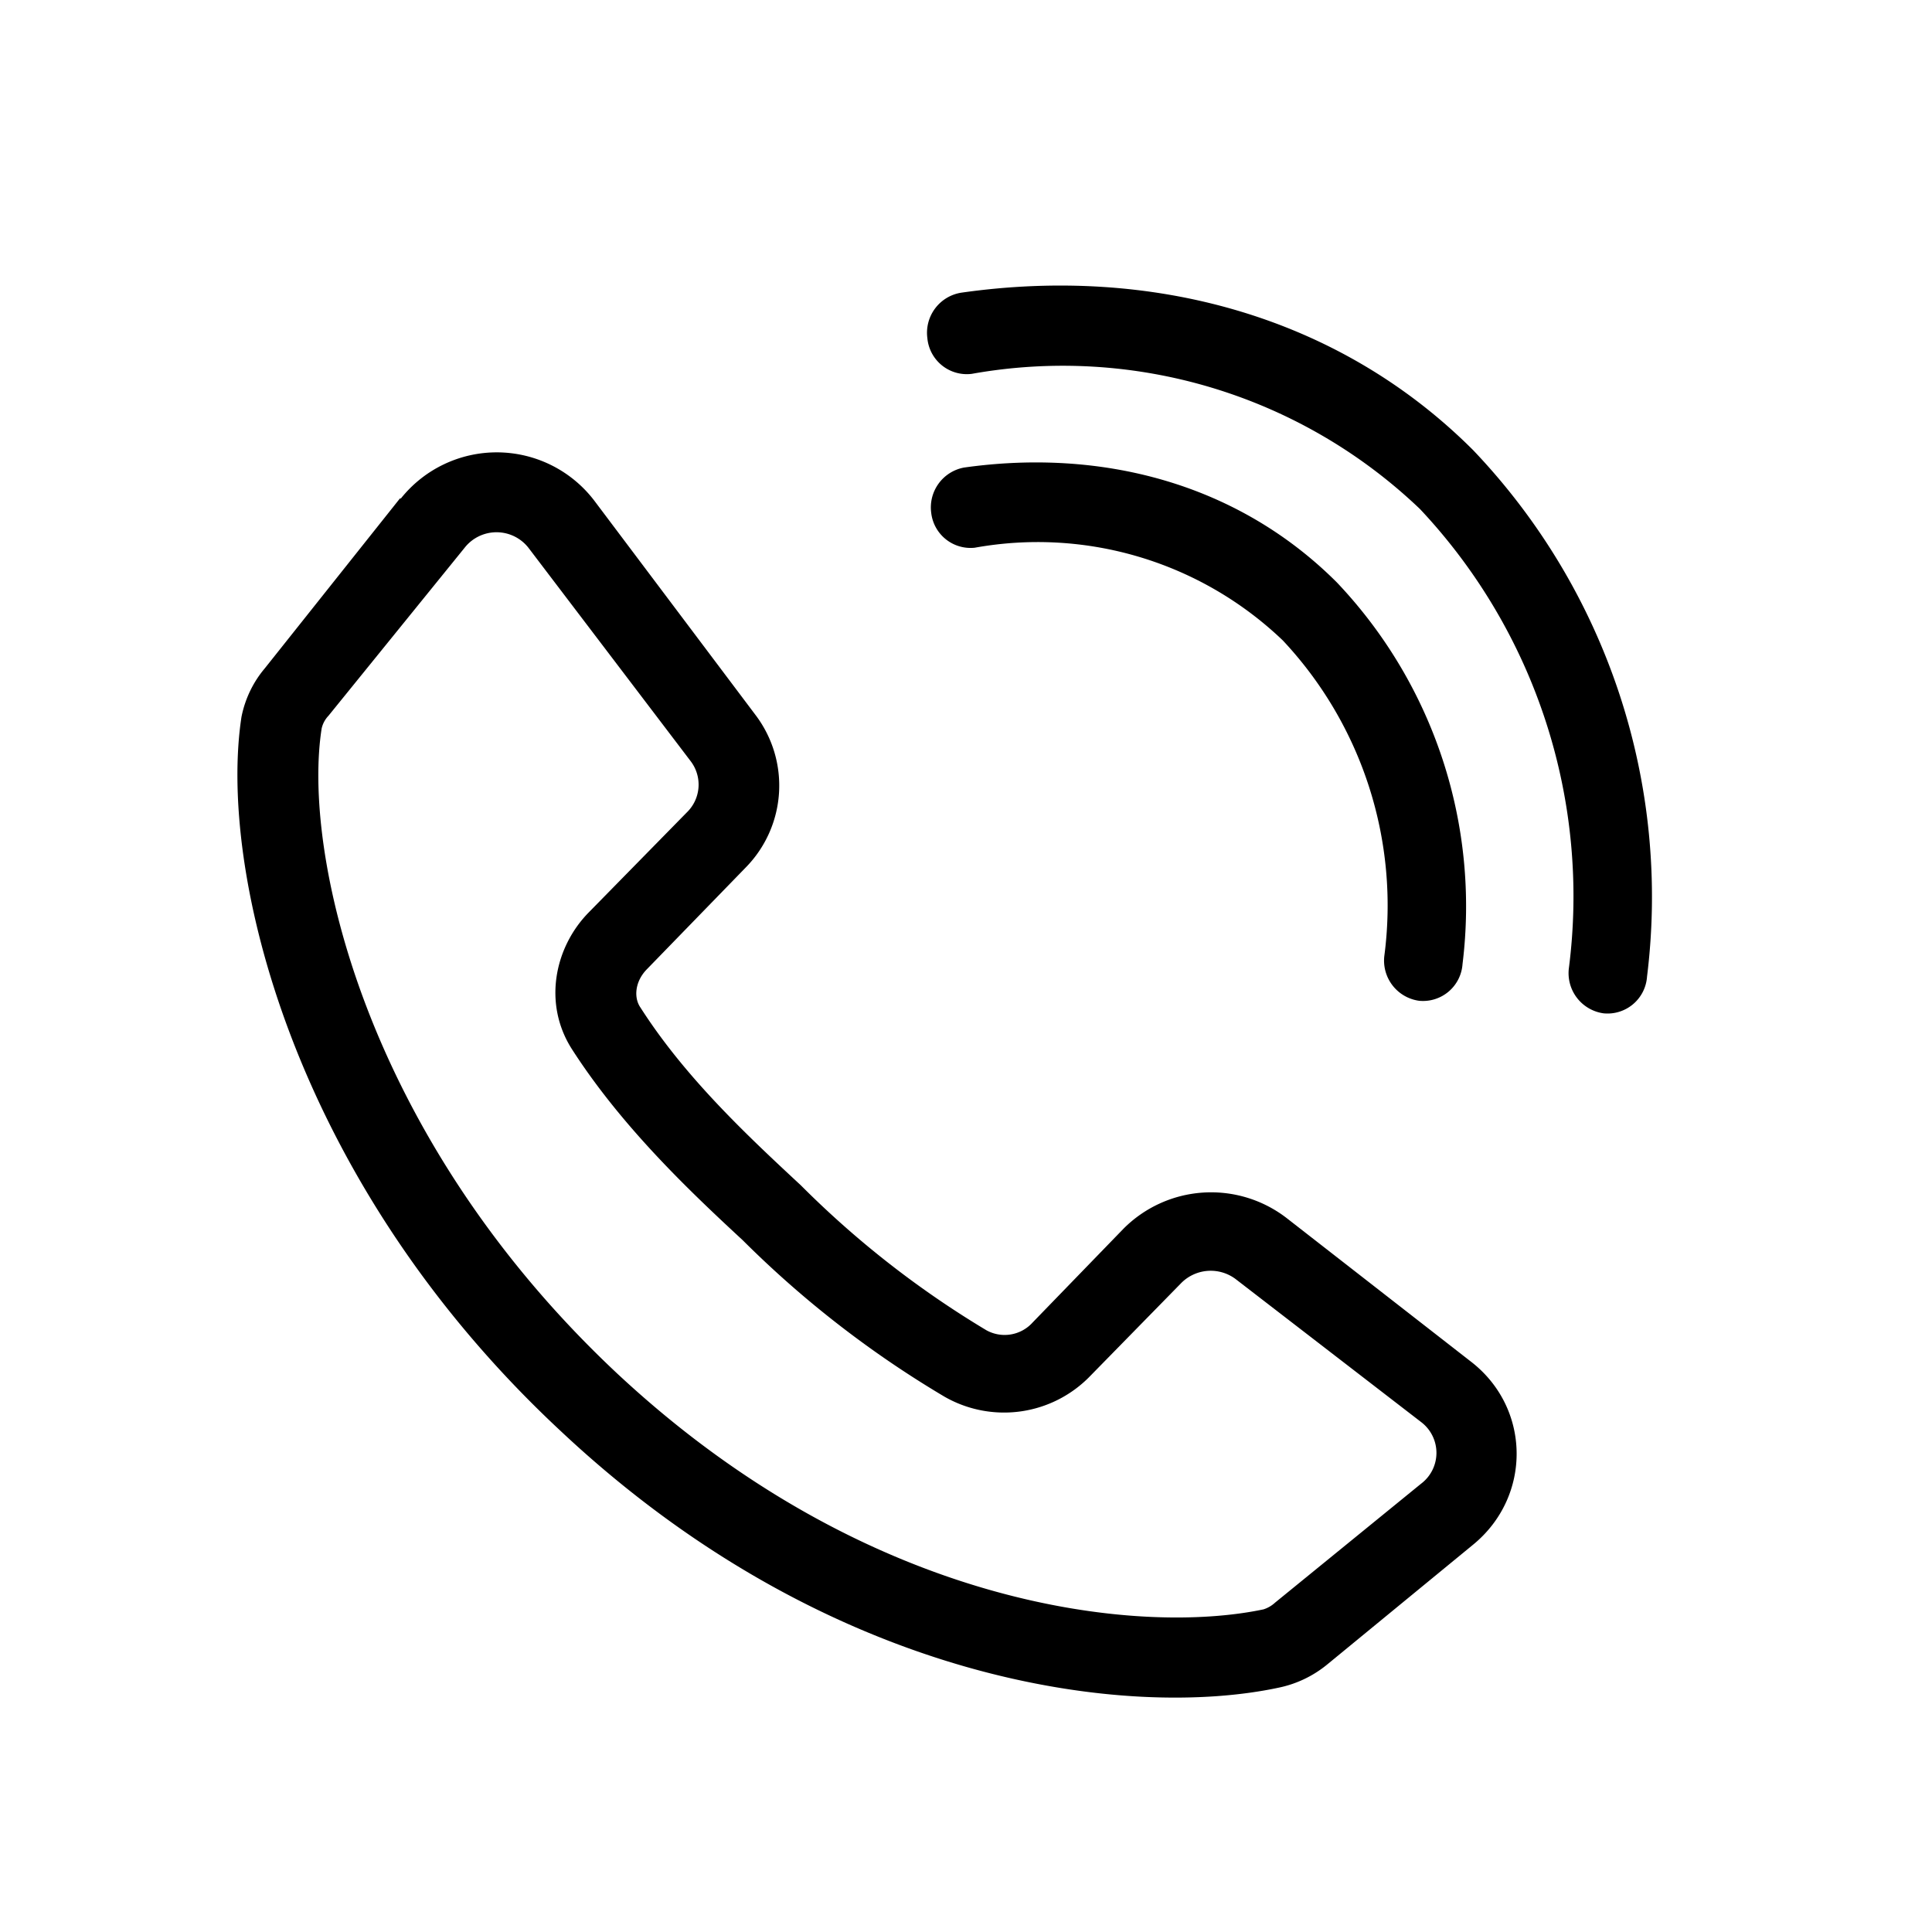
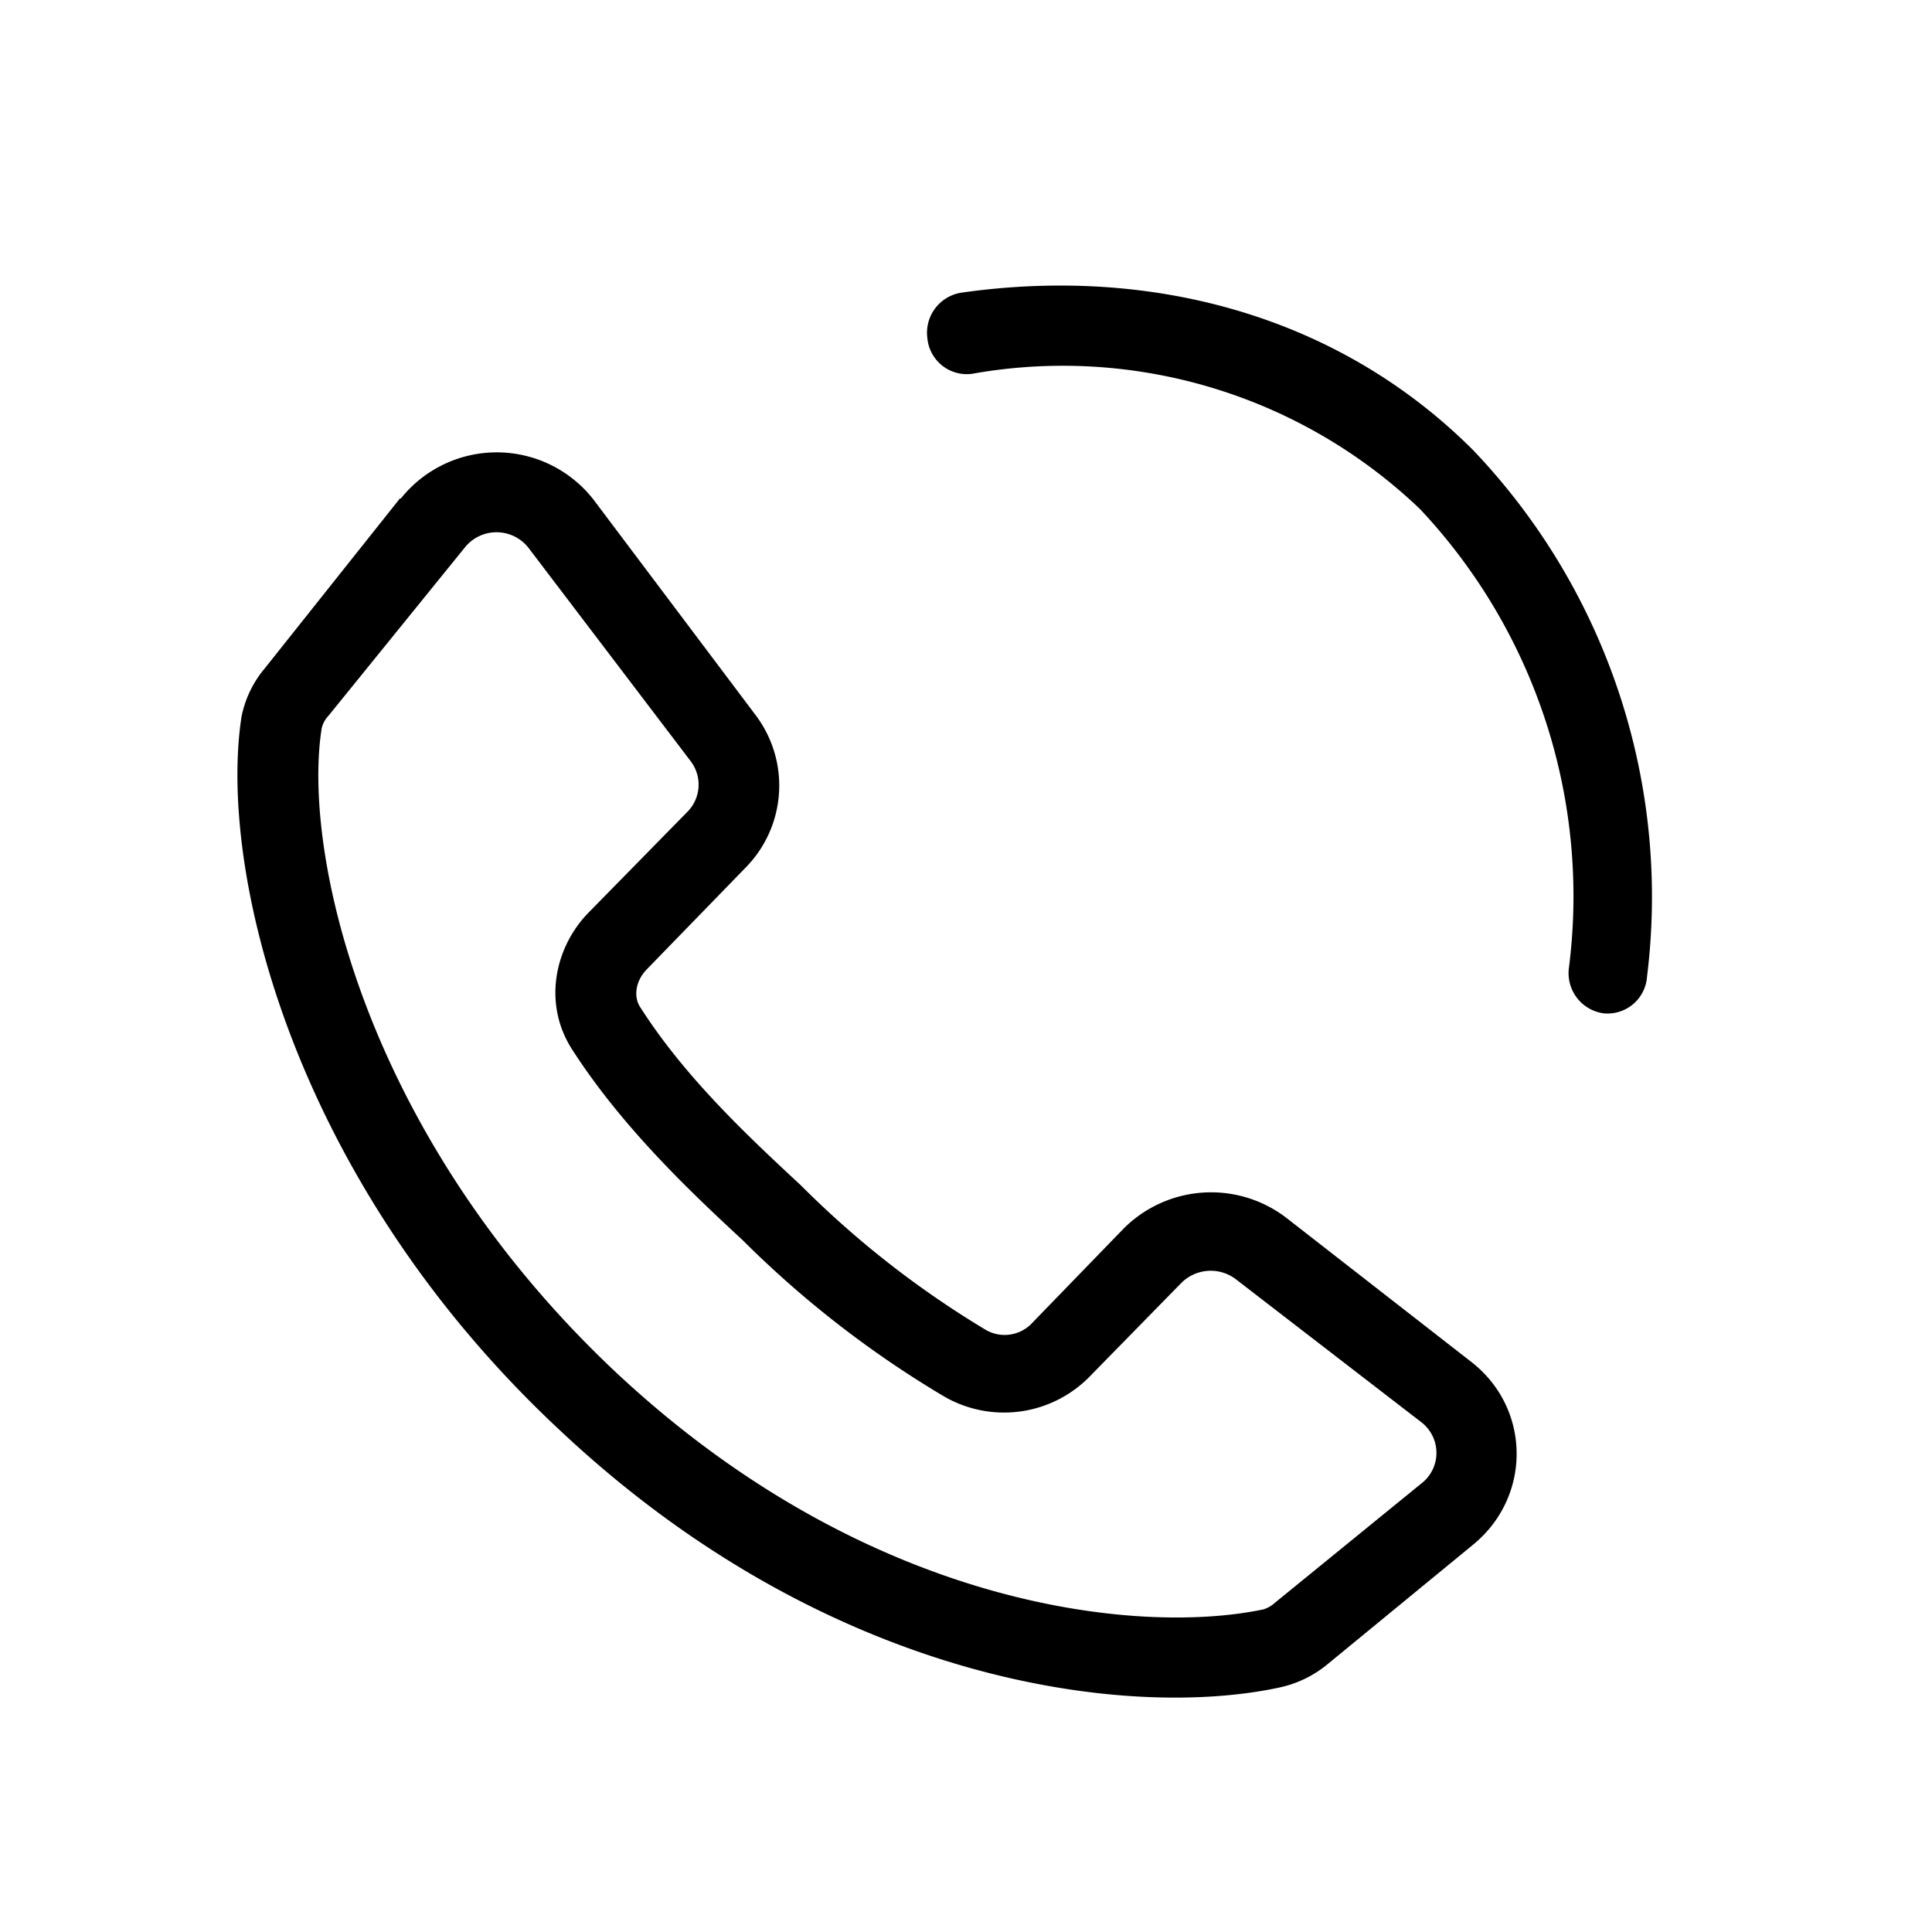
<svg xmlns="http://www.w3.org/2000/svg" viewBox="0 0 20 20" fill="none" class="icon">
-   <path fill-rule="evenodd" clip-rule="evenodd" d="M13.28 6.63a3.67 3.67 0 0 0-3.19-.96.41.41 0 0 1-.45-.36.42.42 0 0 1 .34-.47c1.42-.2 2.83.16 3.86 1.19a4.87 4.87 0 0 1 1.3 3.95.41.41 0 0 1-.45.38.42.42 0 0 1-.36-.46 4.01 4.01 0 0 0-1.05-3.27z" fill="currentColor" />
  <path fill-rule="evenodd" clip-rule="evenodd" d="M14.7 5.27a5.35 5.35 0 0 0-4.64-1.4.41.41 0 0 1-.46-.37.42.42 0 0 1 .35-.47c1.96-.28 3.9.23 5.3 1.63a6.7 6.7 0 0 1 1.8 5.45.41.41 0 0 1-.45.38.42.42 0 0 1-.36-.46 5.85 5.85 0 0 0-1.54-4.76zM4.15 5.16a1.27 1.27 0 0 1 2 .02L7.82 7.4a1.21 1.21 0 0 1-.1 1.58L6.7 10.03c-.13.13-.14.3-.07.4.46.72 1.1 1.32 1.66 1.84a9.9 9.9 0 0 0 1.92 1.5.39.39 0 0 0 .48-.08l.94-.97a1.28 1.28 0 0 1 1.69-.11l1.9 1.48c.63.48.64 1.4.03 1.9l-1.51 1.24a1.16 1.16 0 0 1-.5.24c-1.54.33-4.63-.02-7.44-2.66C3 12.2 2.26 8.98 2.5 7.42c.04-.2.13-.37.24-.5l1.4-1.76zm1.32.51a.42.42 0 0 0-.66 0L3.4 7.41a.28.28 0 0 0-.07.13c-.2 1.26.42 4.2 3.05 6.67 2.62 2.45 5.42 2.72 6.7 2.45a.32.32 0 0 0 .12-.07l1.51-1.23a.4.4 0 0 0 0-.64l-1.92-1.48a.43.43 0 0 0-.56.04l-.94.96a1.24 1.24 0 0 1-1.51.22 10.64 10.64 0 0 1-2.07-1.6l-.02-.02c-.54-.5-1.25-1.17-1.77-1.98-.3-.47-.18-1.05.17-1.41l1.02-1.04a.4.4 0 0 0 .04-.53L5.47 5.67z" fill="currentColor" />
</svg>